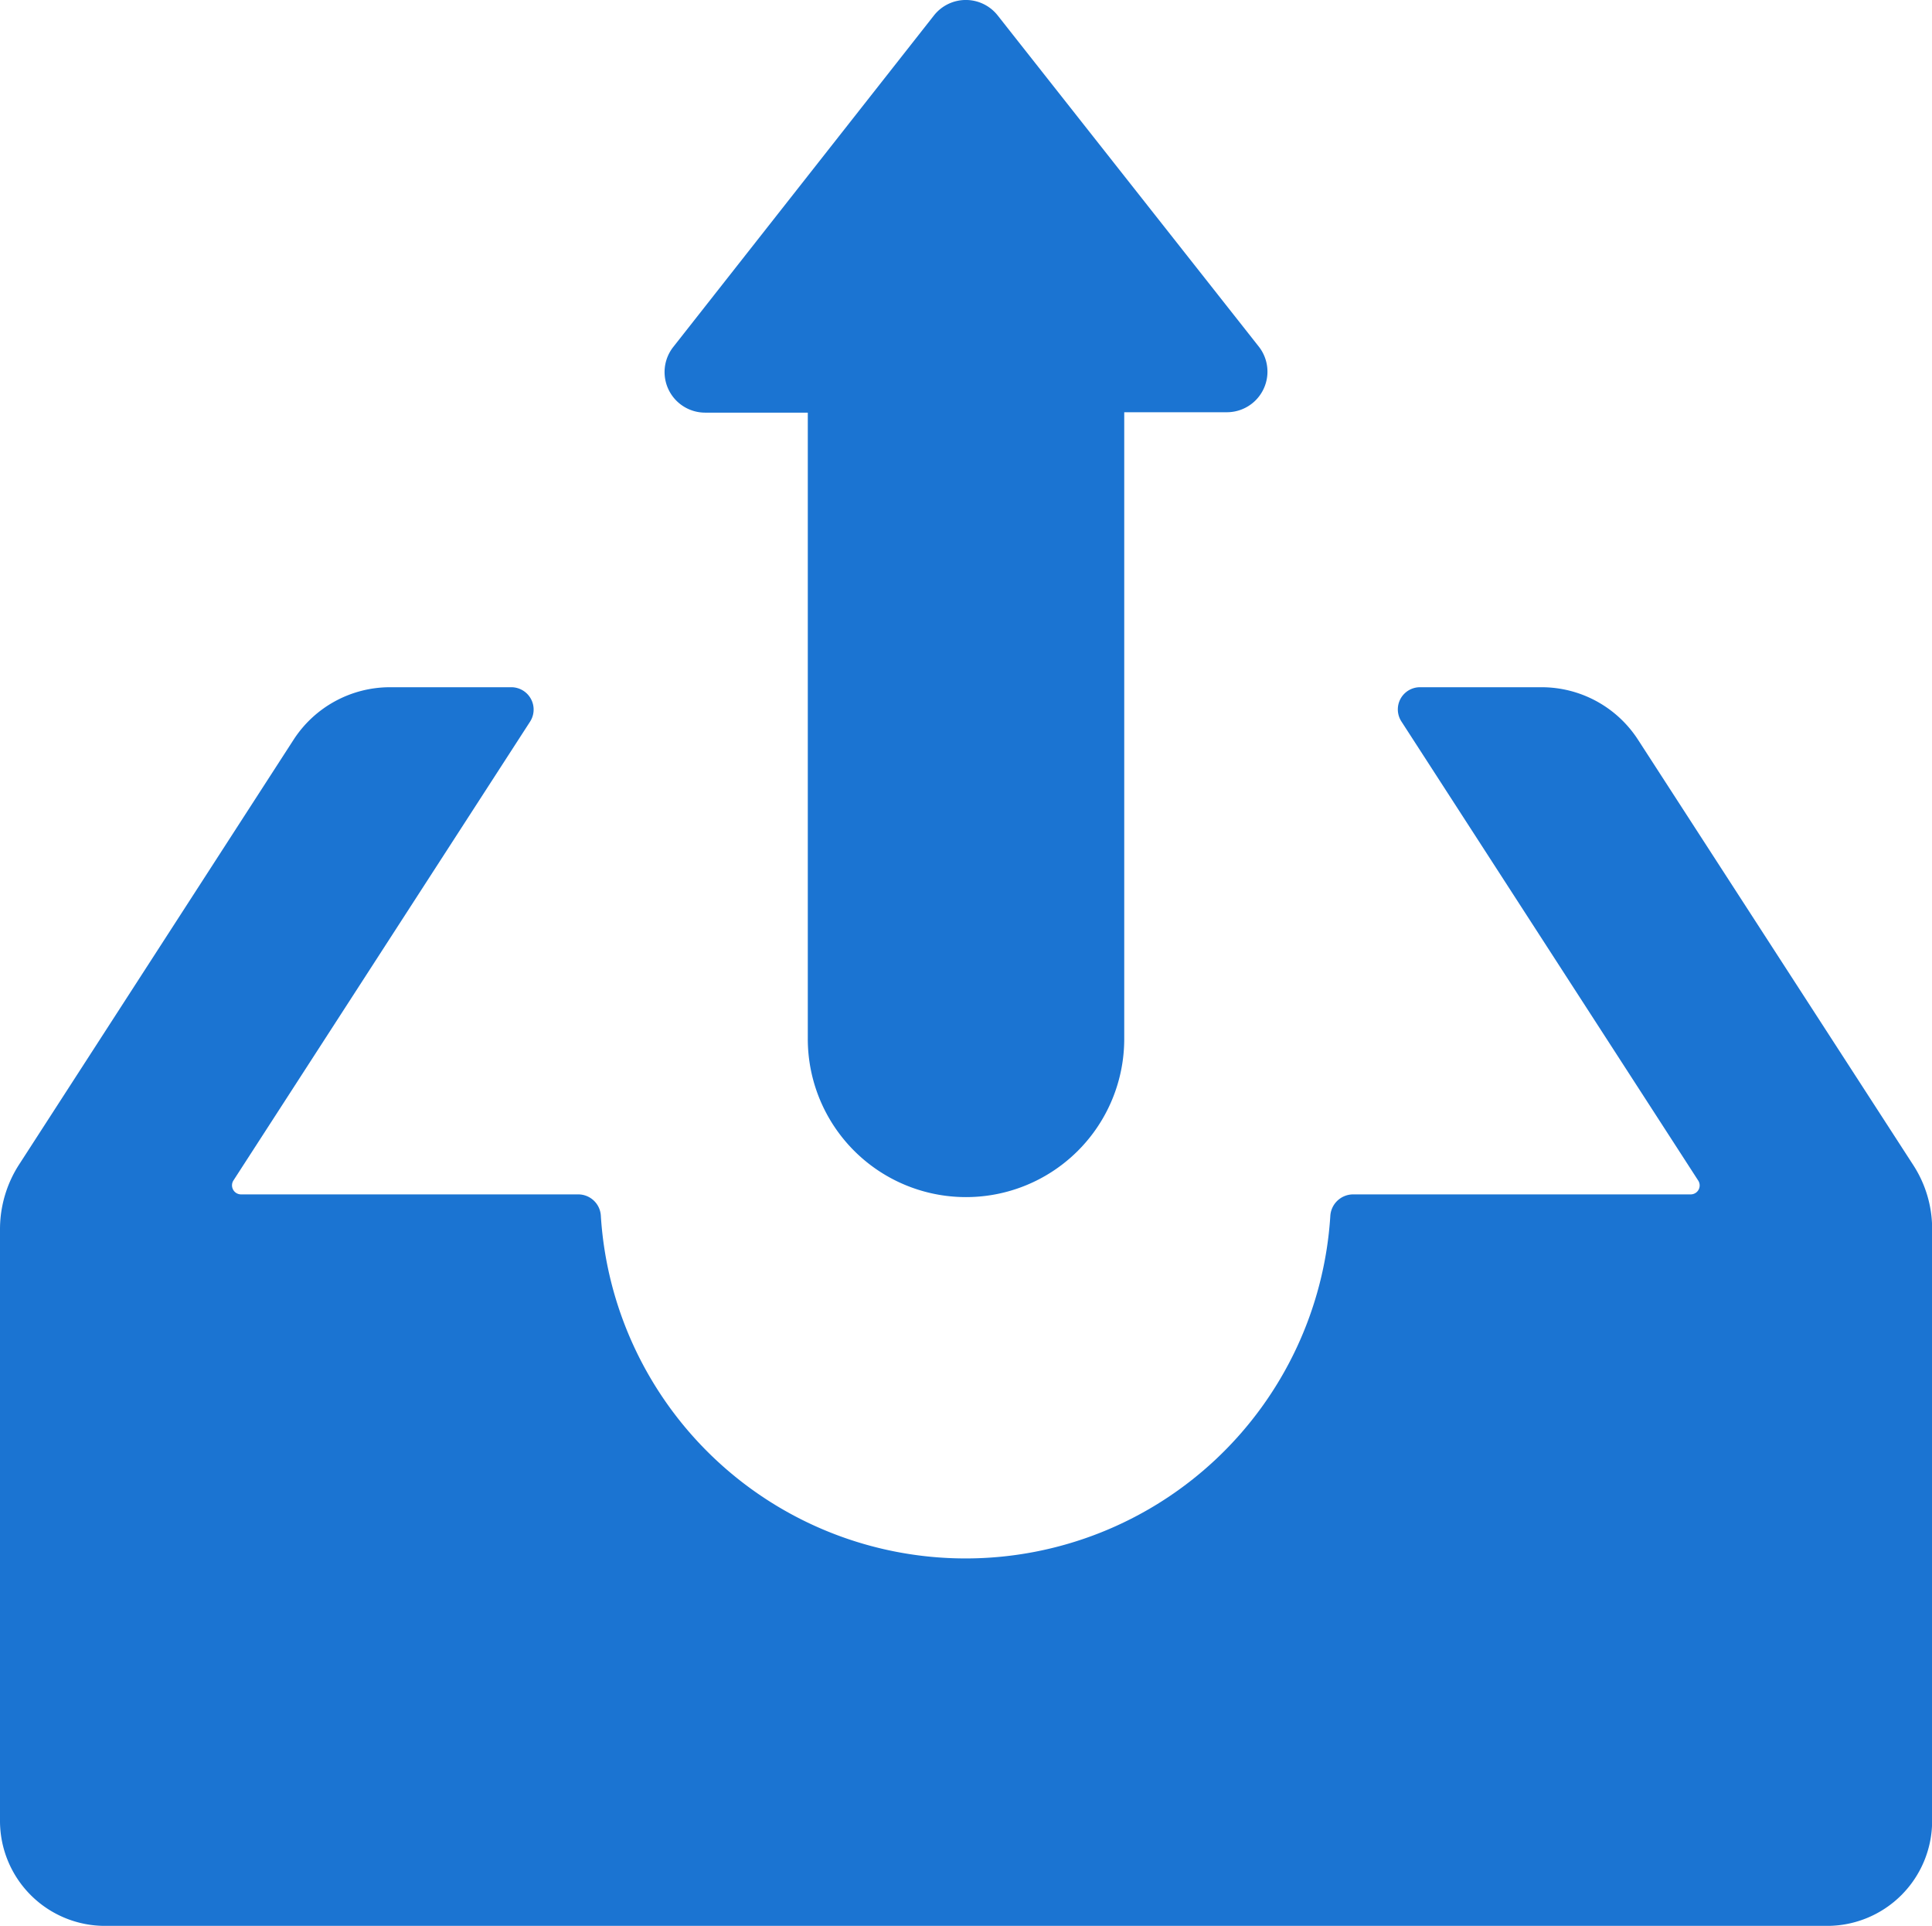
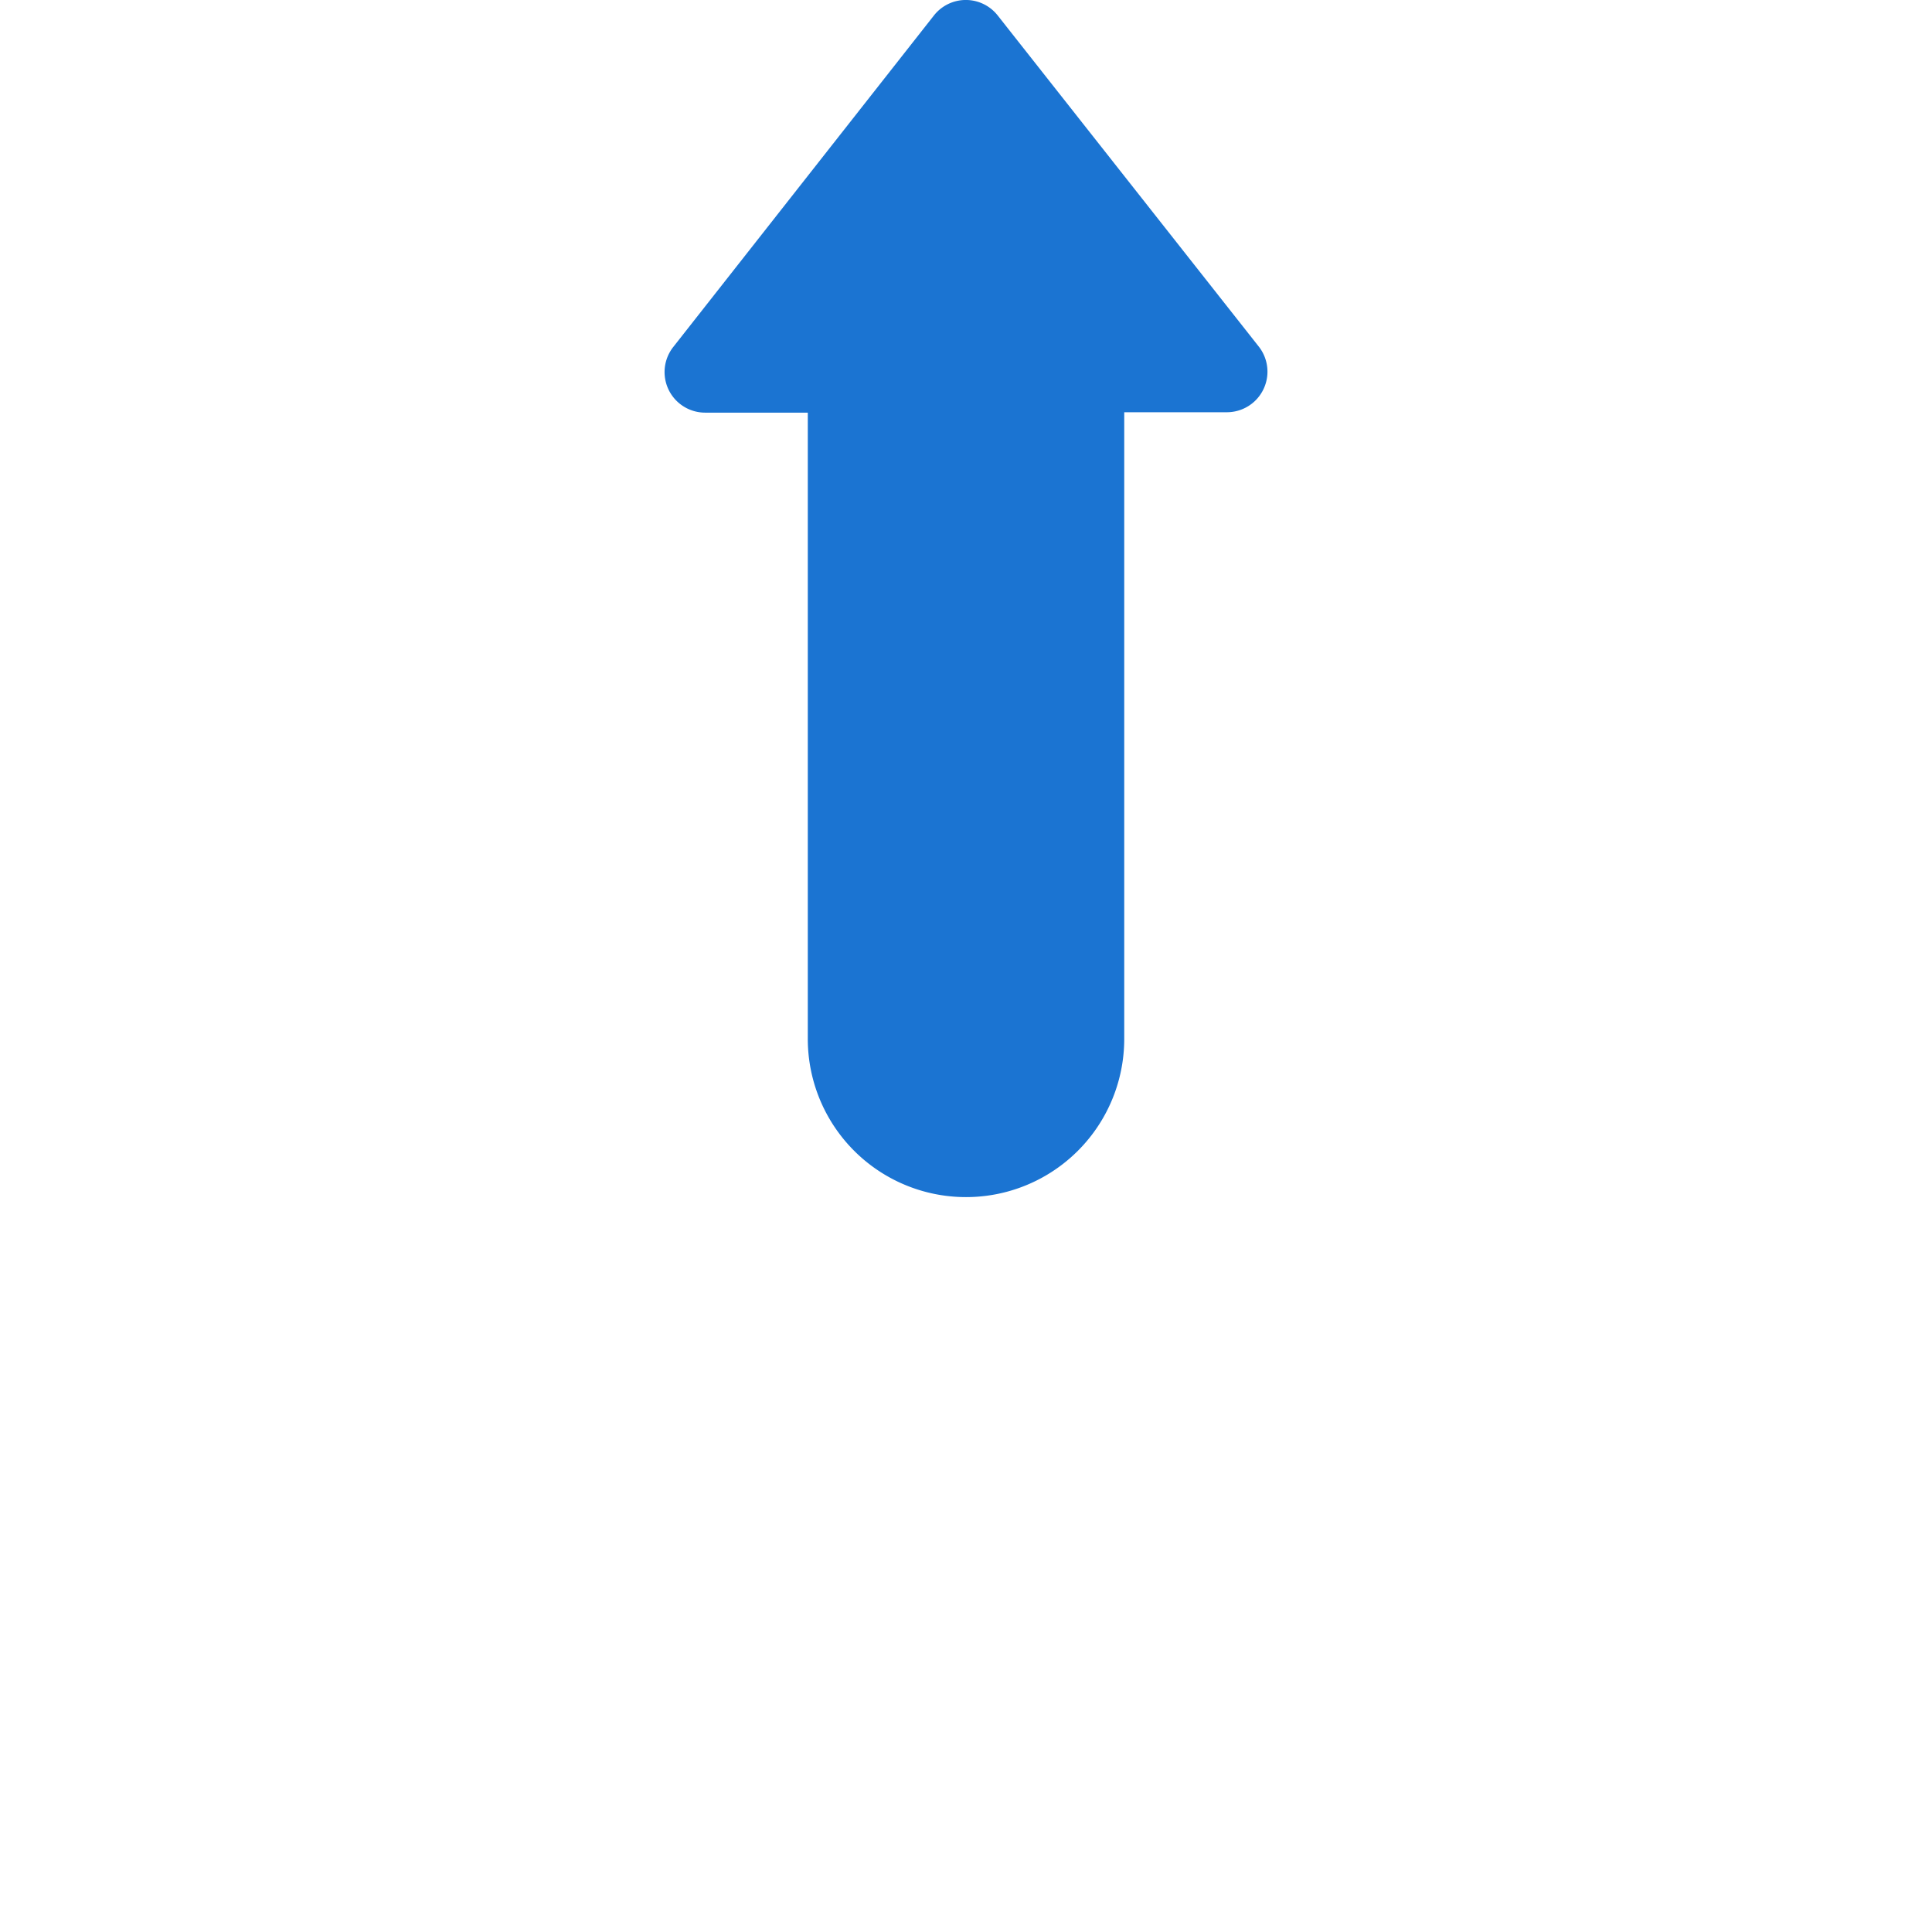
<svg xmlns="http://www.w3.org/2000/svg" width="57.623" height="57.434" viewBox="0 0 57.623 57.434">
  <g id="Group_9944" data-name="Group 9944" transform="translate(0 -0.8)">
-     <path id="Path_8015" data-name="Path 8015" d="M57.057,188.741l-8.2-12.671a3.426,3.426,0,0,0-2.879-1.569H42.356a.661.661,0,0,0-.555,1.026l8.849,13.686a.267.267,0,0,1-.224.413H40.35a.684.684,0,0,0-.673.649,10.9,10.9,0,0,1-21.756,0,.675.675,0,0,0-.673-.649H7.185a.27.27,0,0,1-.224-.413l8.849-13.686a.666.666,0,0,0-.555-1.026H11.633a3.426,3.426,0,0,0-2.879,1.569L.566,188.741A3.559,3.559,0,0,0,0,190.664v17.65a3.132,3.132,0,0,0,3.127,3.127H54.5a3.132,3.132,0,0,0,3.127-3.127v-17.65A3.49,3.49,0,0,0,57.057,188.741Z" transform="translate(0 -153.206)" fill="#1b74d2" />
    <path id="Path_8016" data-name="Path 8016" d="M177.918,1.26a1.21,1.21,0,0,0-1.9,0l-7.775,9.887a1.21,1.21,0,0,0,.944,1.959h3.068V31.782a4.718,4.718,0,0,0,4.719,4.719h0a4.718,4.718,0,0,0,4.719-4.719V13.094h3.068a1.21,1.21,0,0,0,.944-1.959Z" transform="translate(-148.162)" fill="#1b74d2" />
  </g>
</svg>